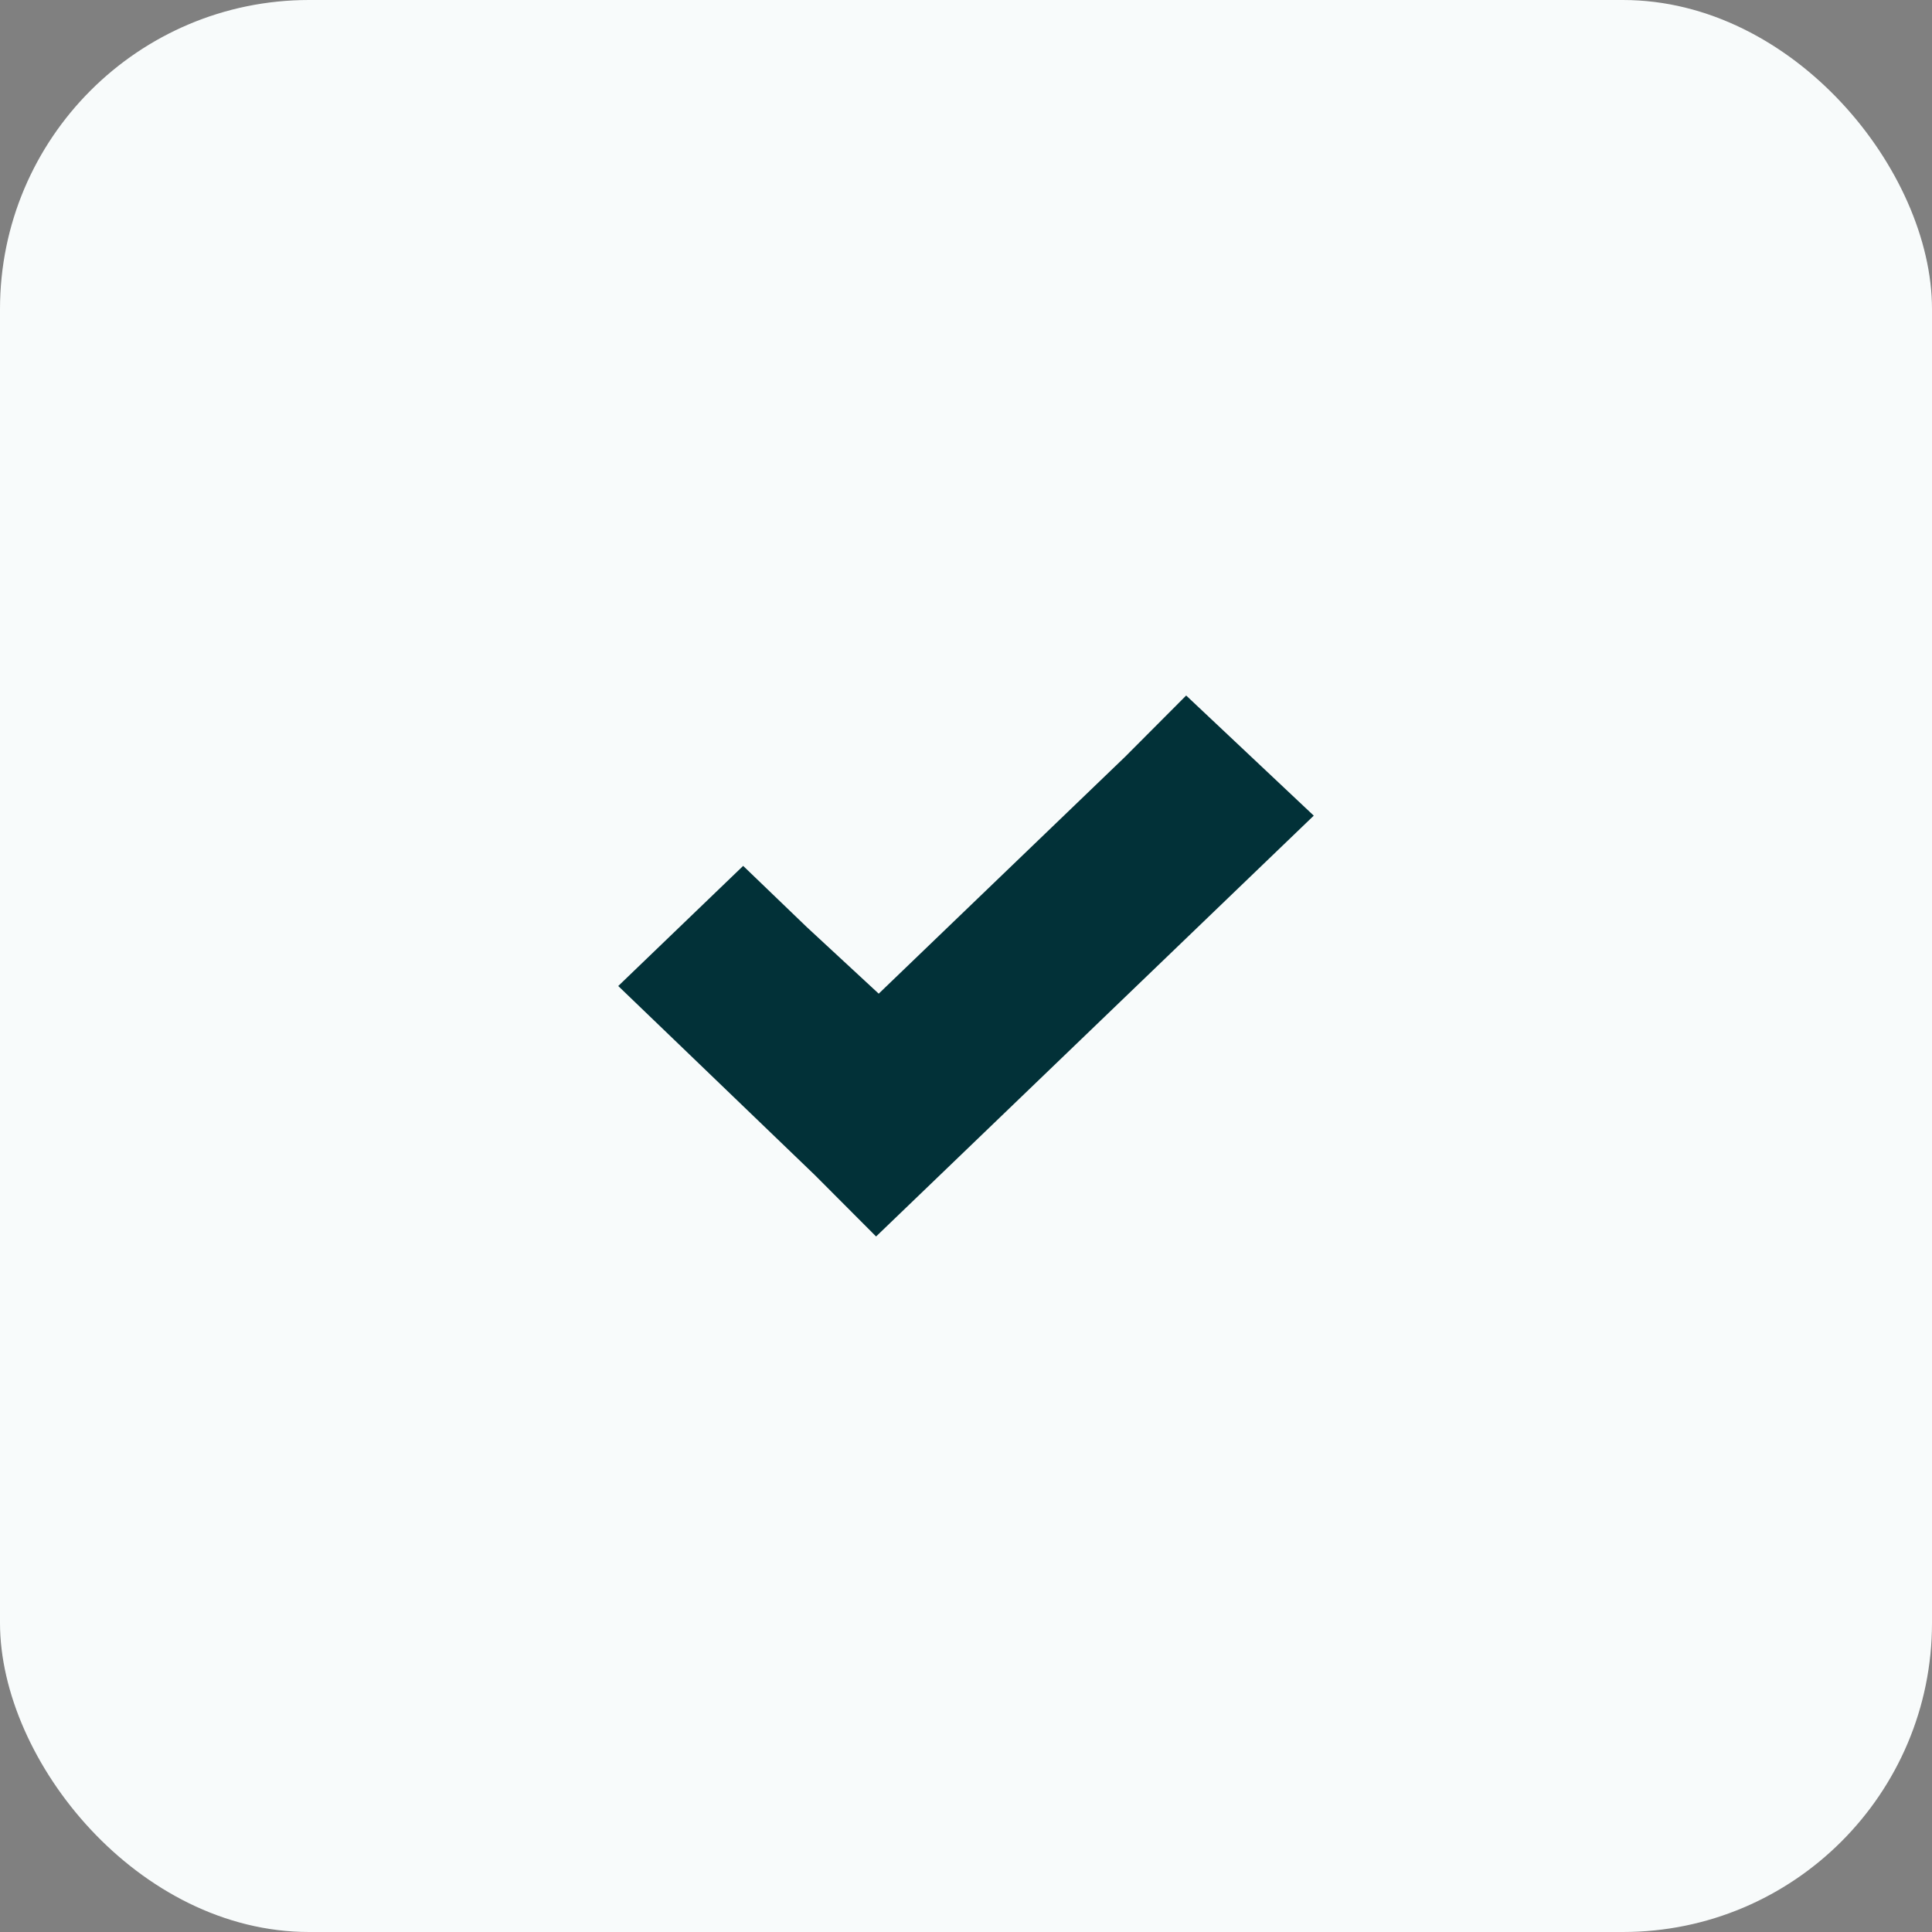
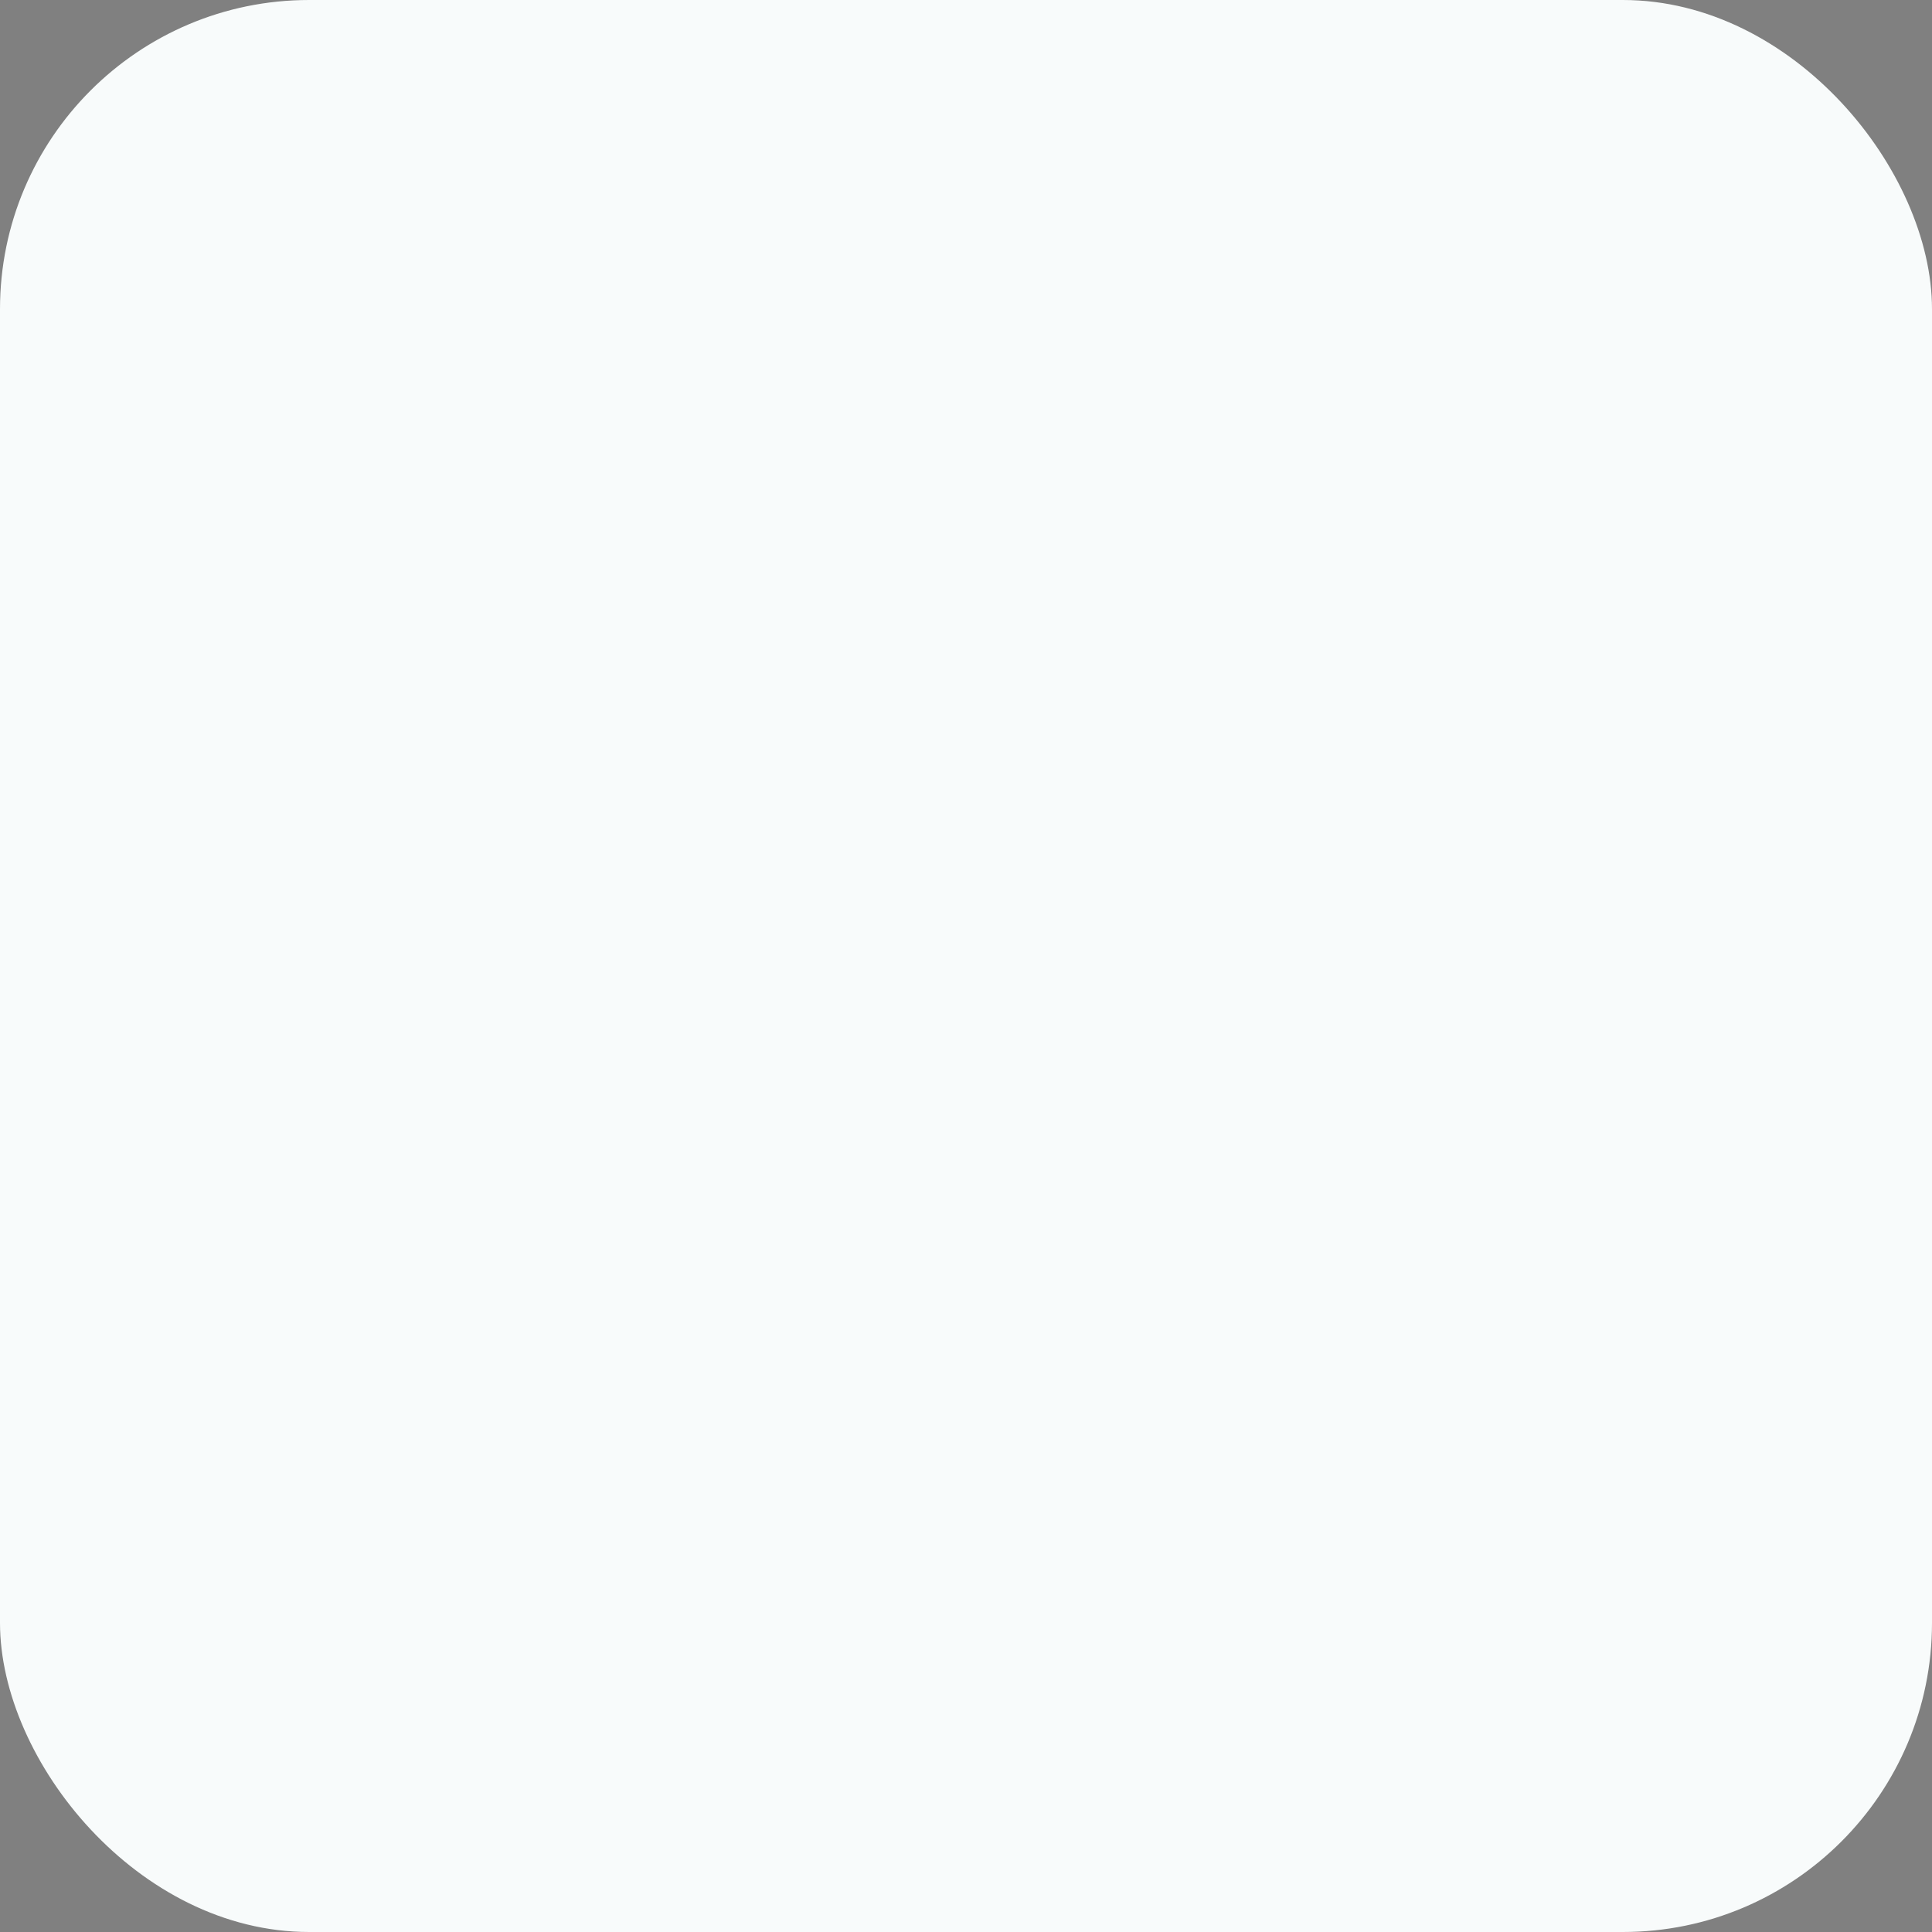
<svg xmlns="http://www.w3.org/2000/svg" width="50" height="50" viewBox="0 0 50 50" fill="none">
  <rect x="0" y="0" width="50" height="50" fill="#808080" stroke="none" />
  <rect width="50" height="50" rx="8" fill="#F8FBFB" />
-   <path d="M30.698 18L29.116 19.587L22.741 25.716L20.884 23.997L19.233 22.409L16 25.518L17.651 27.105L21.09 30.413L22.673 32L24.324 30.413L32.349 22.696L34 21.109L30.698 18Z" fill="#023138" />
</svg>